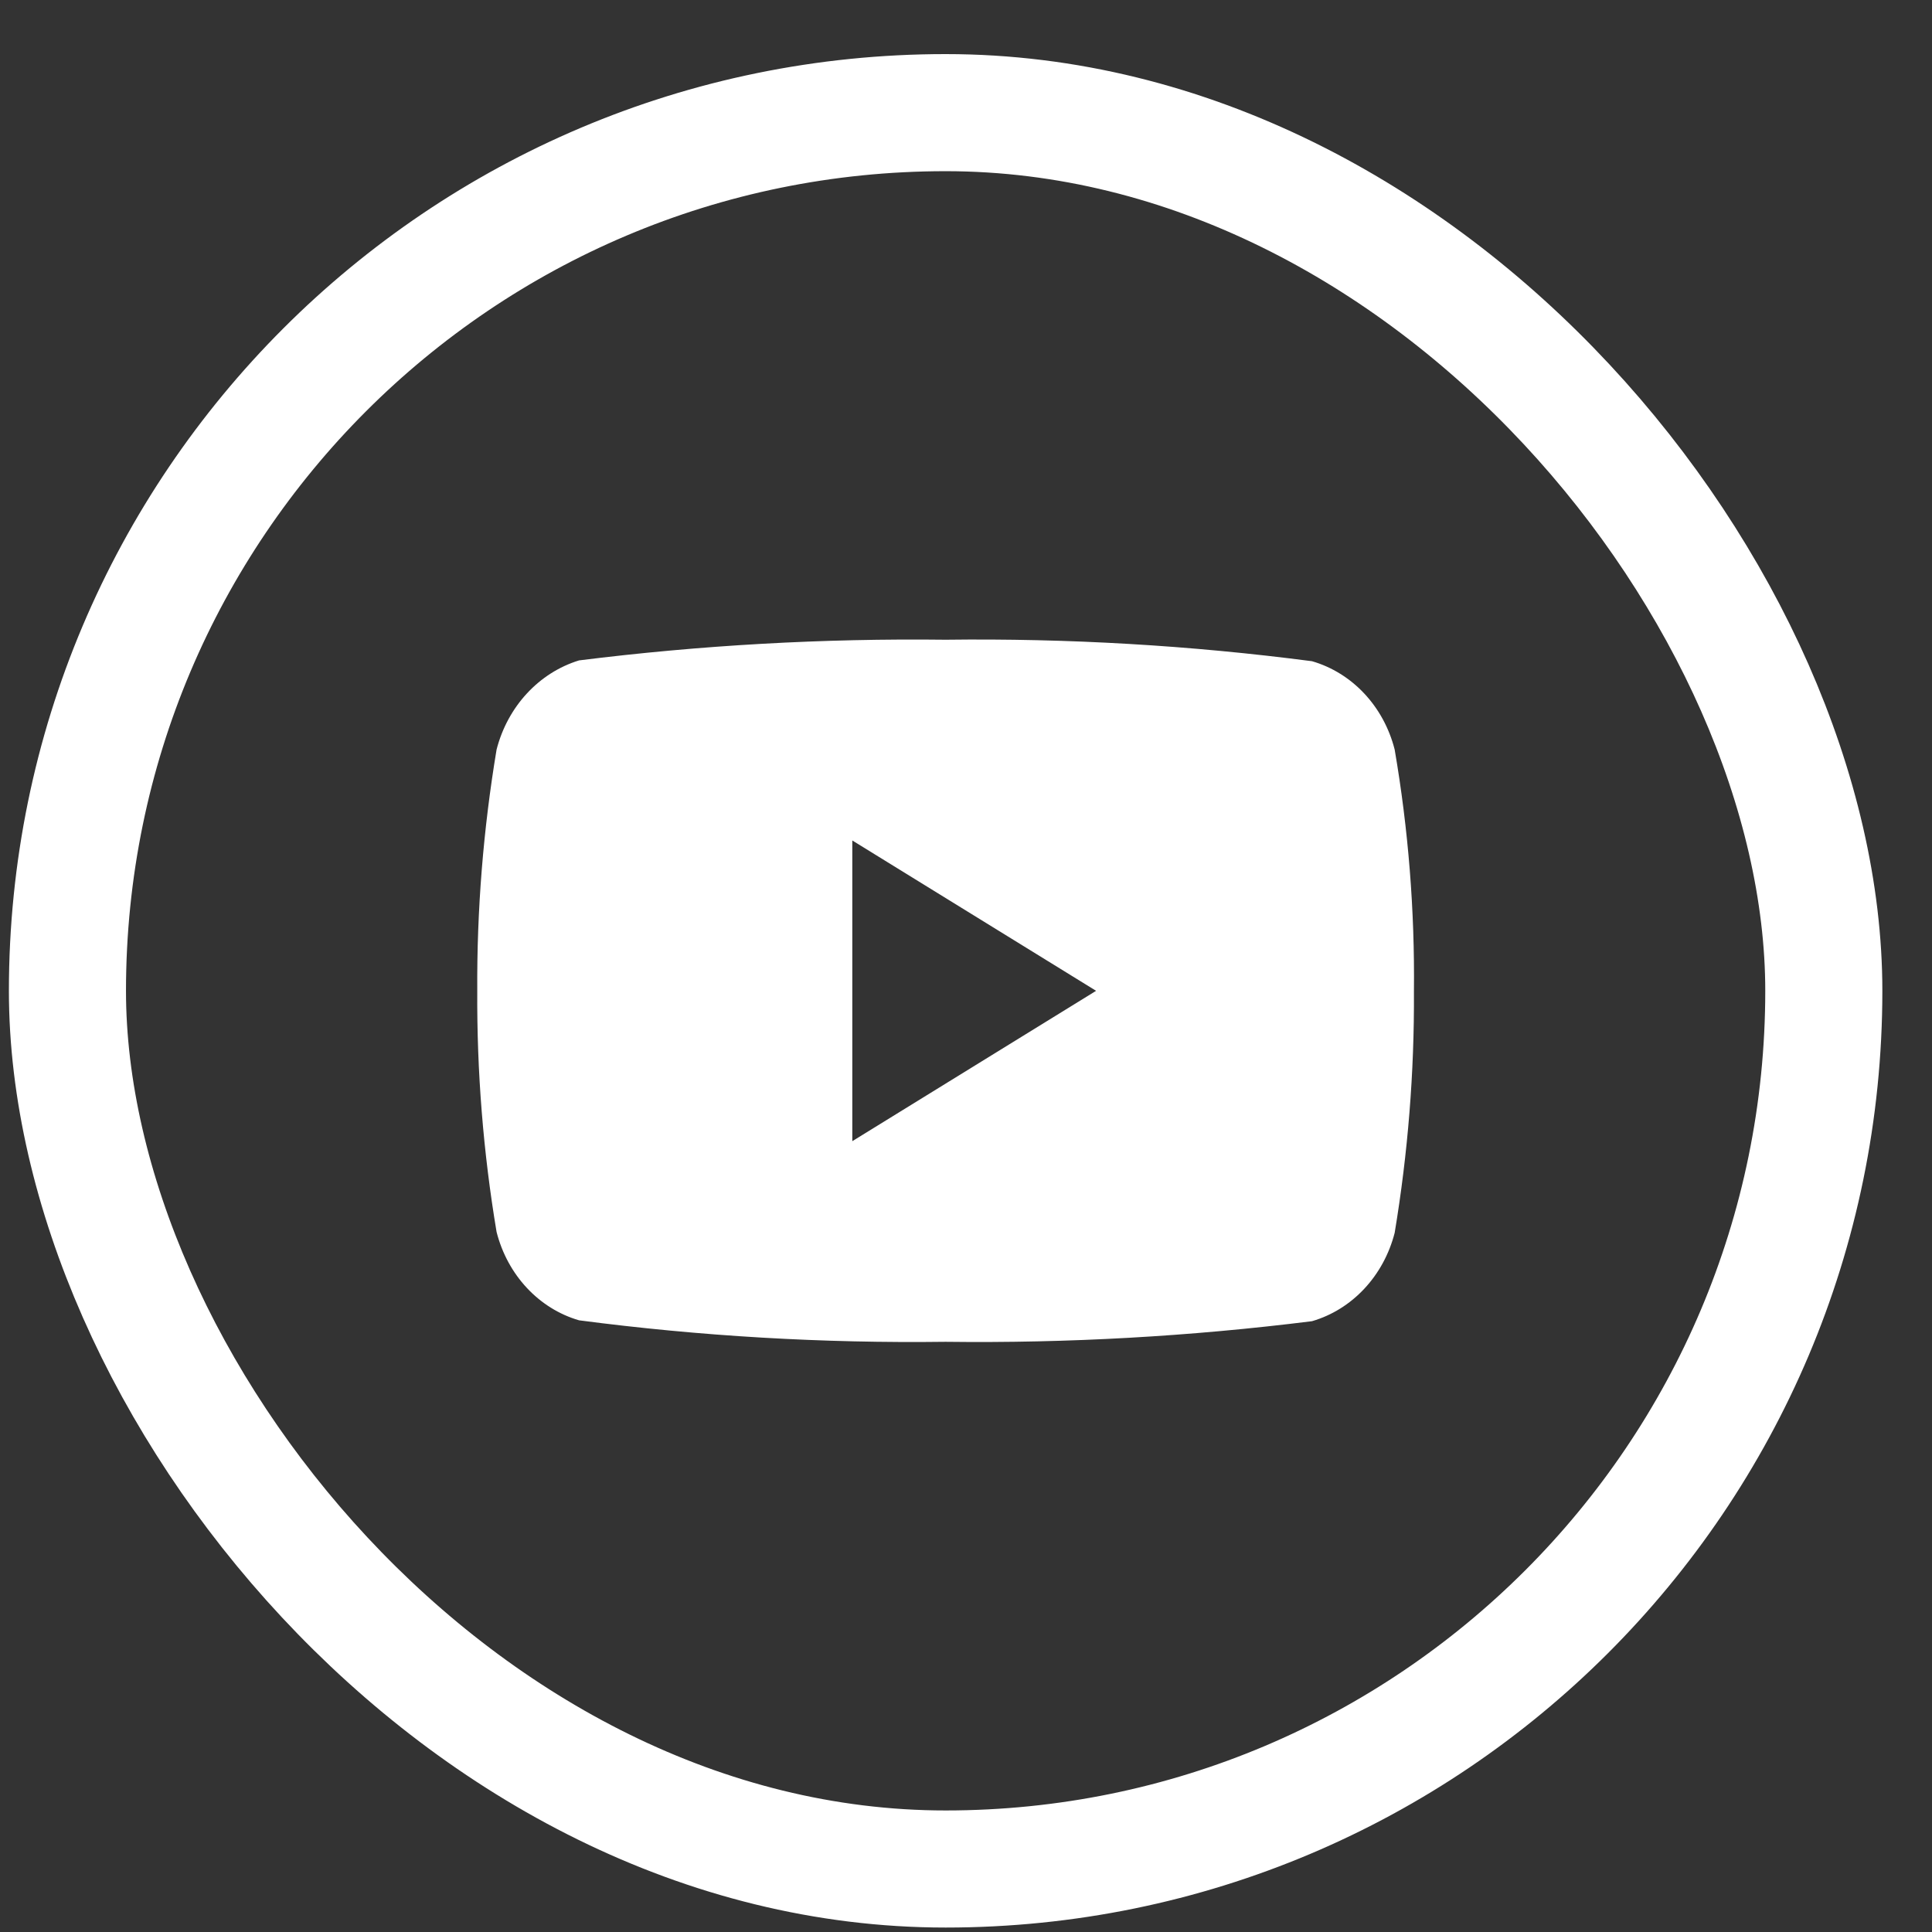
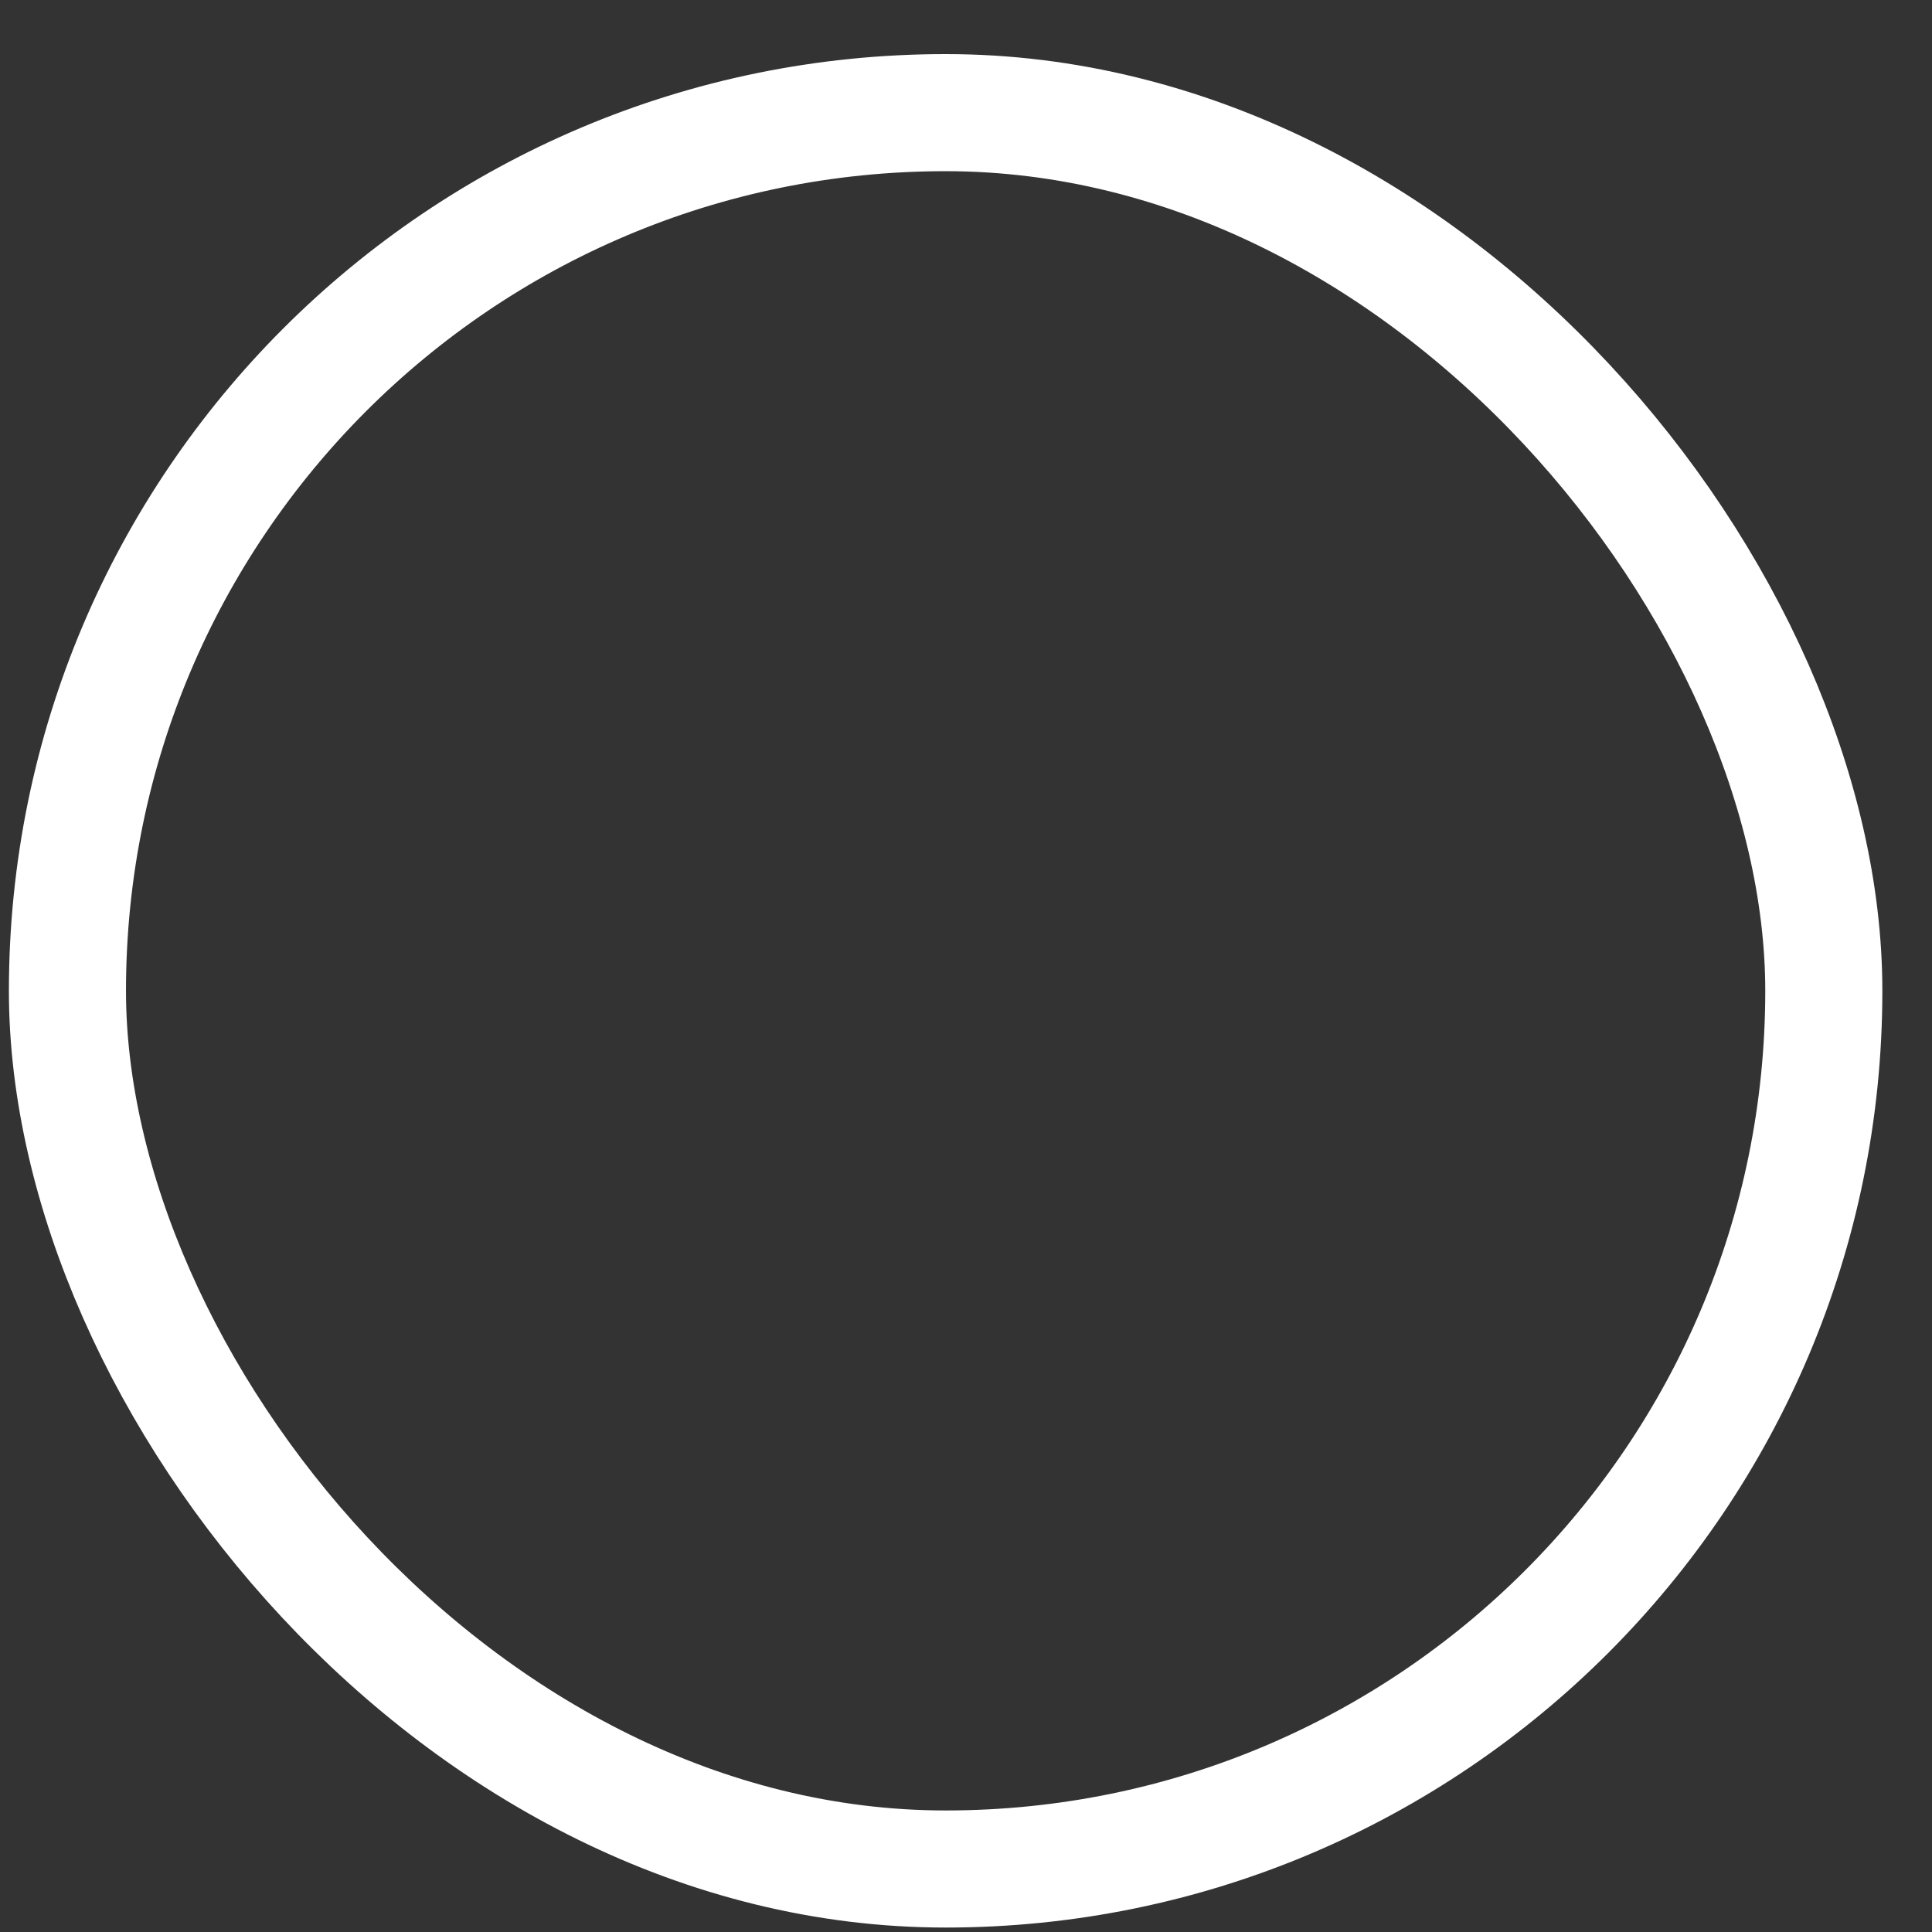
<svg xmlns="http://www.w3.org/2000/svg" width="33" height="33" viewBox="0 0 33 33" fill="none">
  <rect x="0" y="0" width="33" height="33" fill="#333333" stroke="none" />
  <rect x="1.152" y="1.924" width="30" height="30" rx="15" stroke="white" stroke-width="2" />
  <g clip-path="url(#clip0_25_1101)">
-     <path d="M22.41 11.294C20.334 11.023 18.243 10.901 16.151 10.927C14.06 10.902 11.968 11.02 9.891 11.28C9.206 11.49 8.671 12.067 8.482 12.803C8.255 14.163 8.144 15.543 8.152 16.923C8.144 18.304 8.254 19.683 8.482 21.043C8.669 21.778 9.205 22.353 9.891 22.552C11.967 22.824 14.058 22.946 16.151 22.919C18.241 22.945 20.333 22.827 22.41 22.567C23.097 22.367 23.633 21.793 23.822 21.058C24.048 19.698 24.159 18.319 24.151 16.938C24.166 15.551 24.056 14.166 23.822 12.803C23.635 12.067 23.098 11.493 22.41 11.294V11.294ZM14.558 14.356L18.722 16.924L14.558 19.492V14.356Z" fill="white" />
-   </g>
+     </g>
  <defs>
    <clipPath id="clip0_25_1101">
-       <rect width="16" height="16" fill="white" transform="translate(8.152 8.924)" />
-     </clipPath>
+       </clipPath>
  </defs>
</svg>